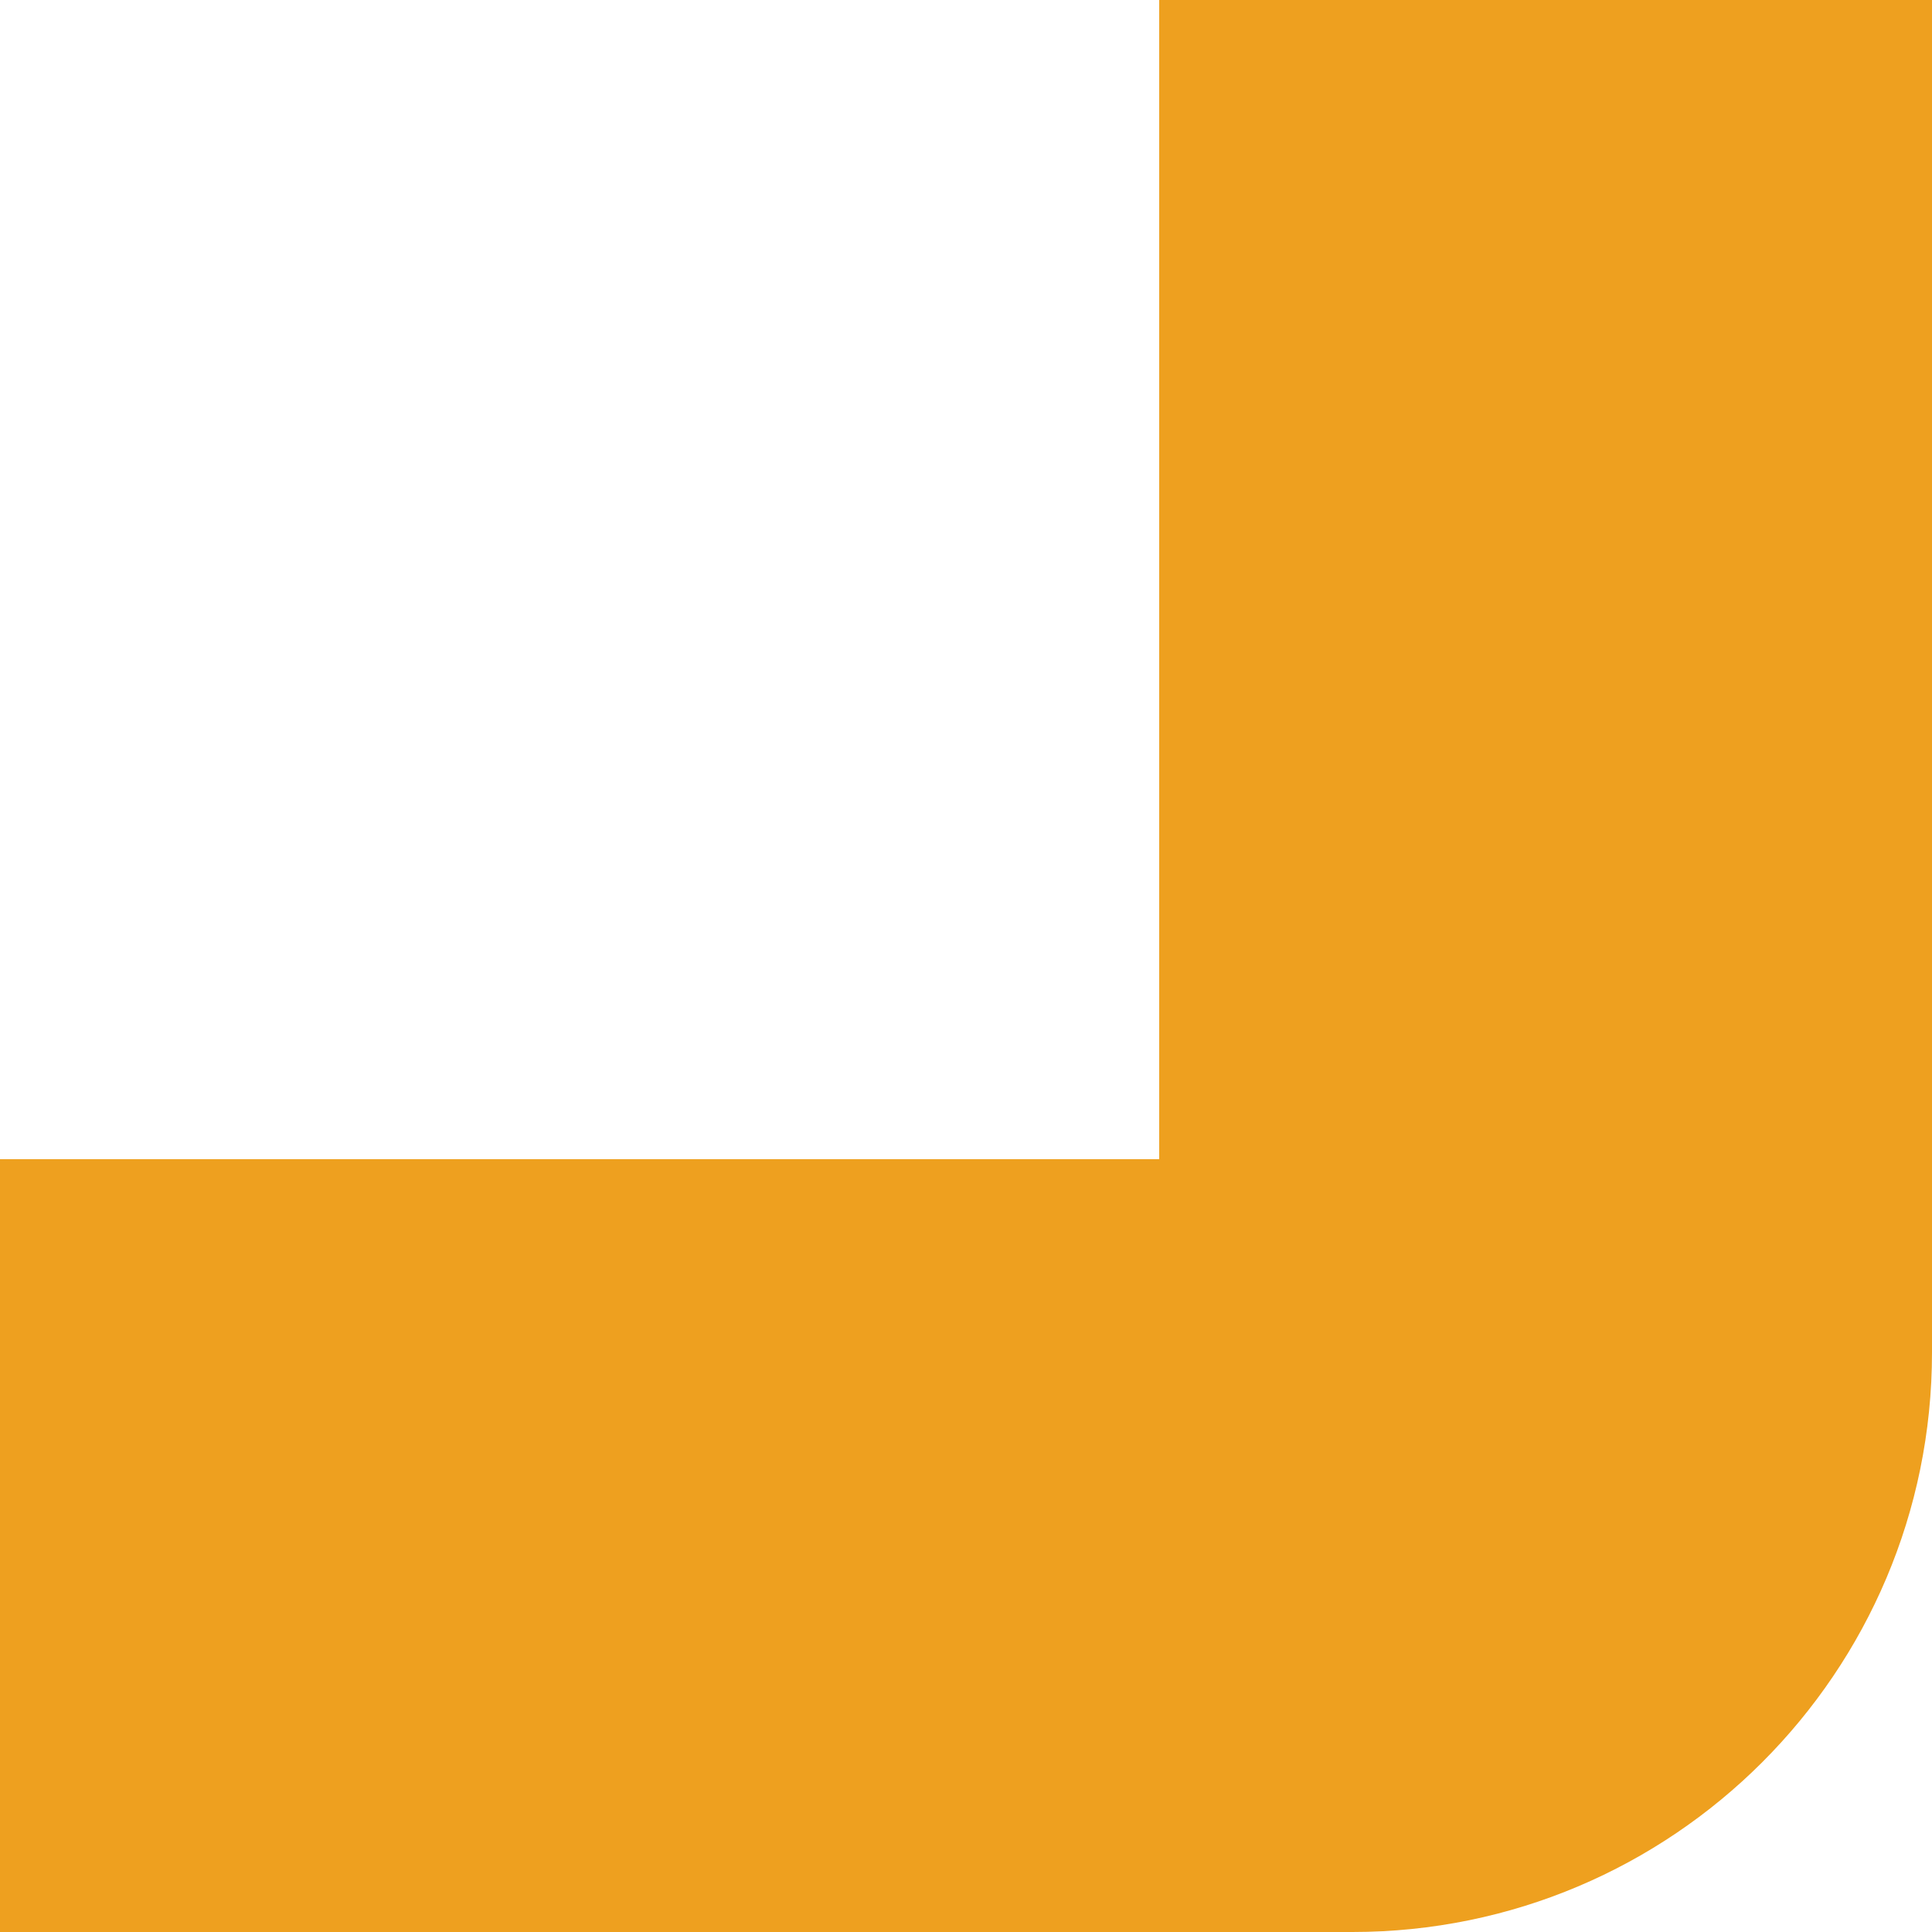
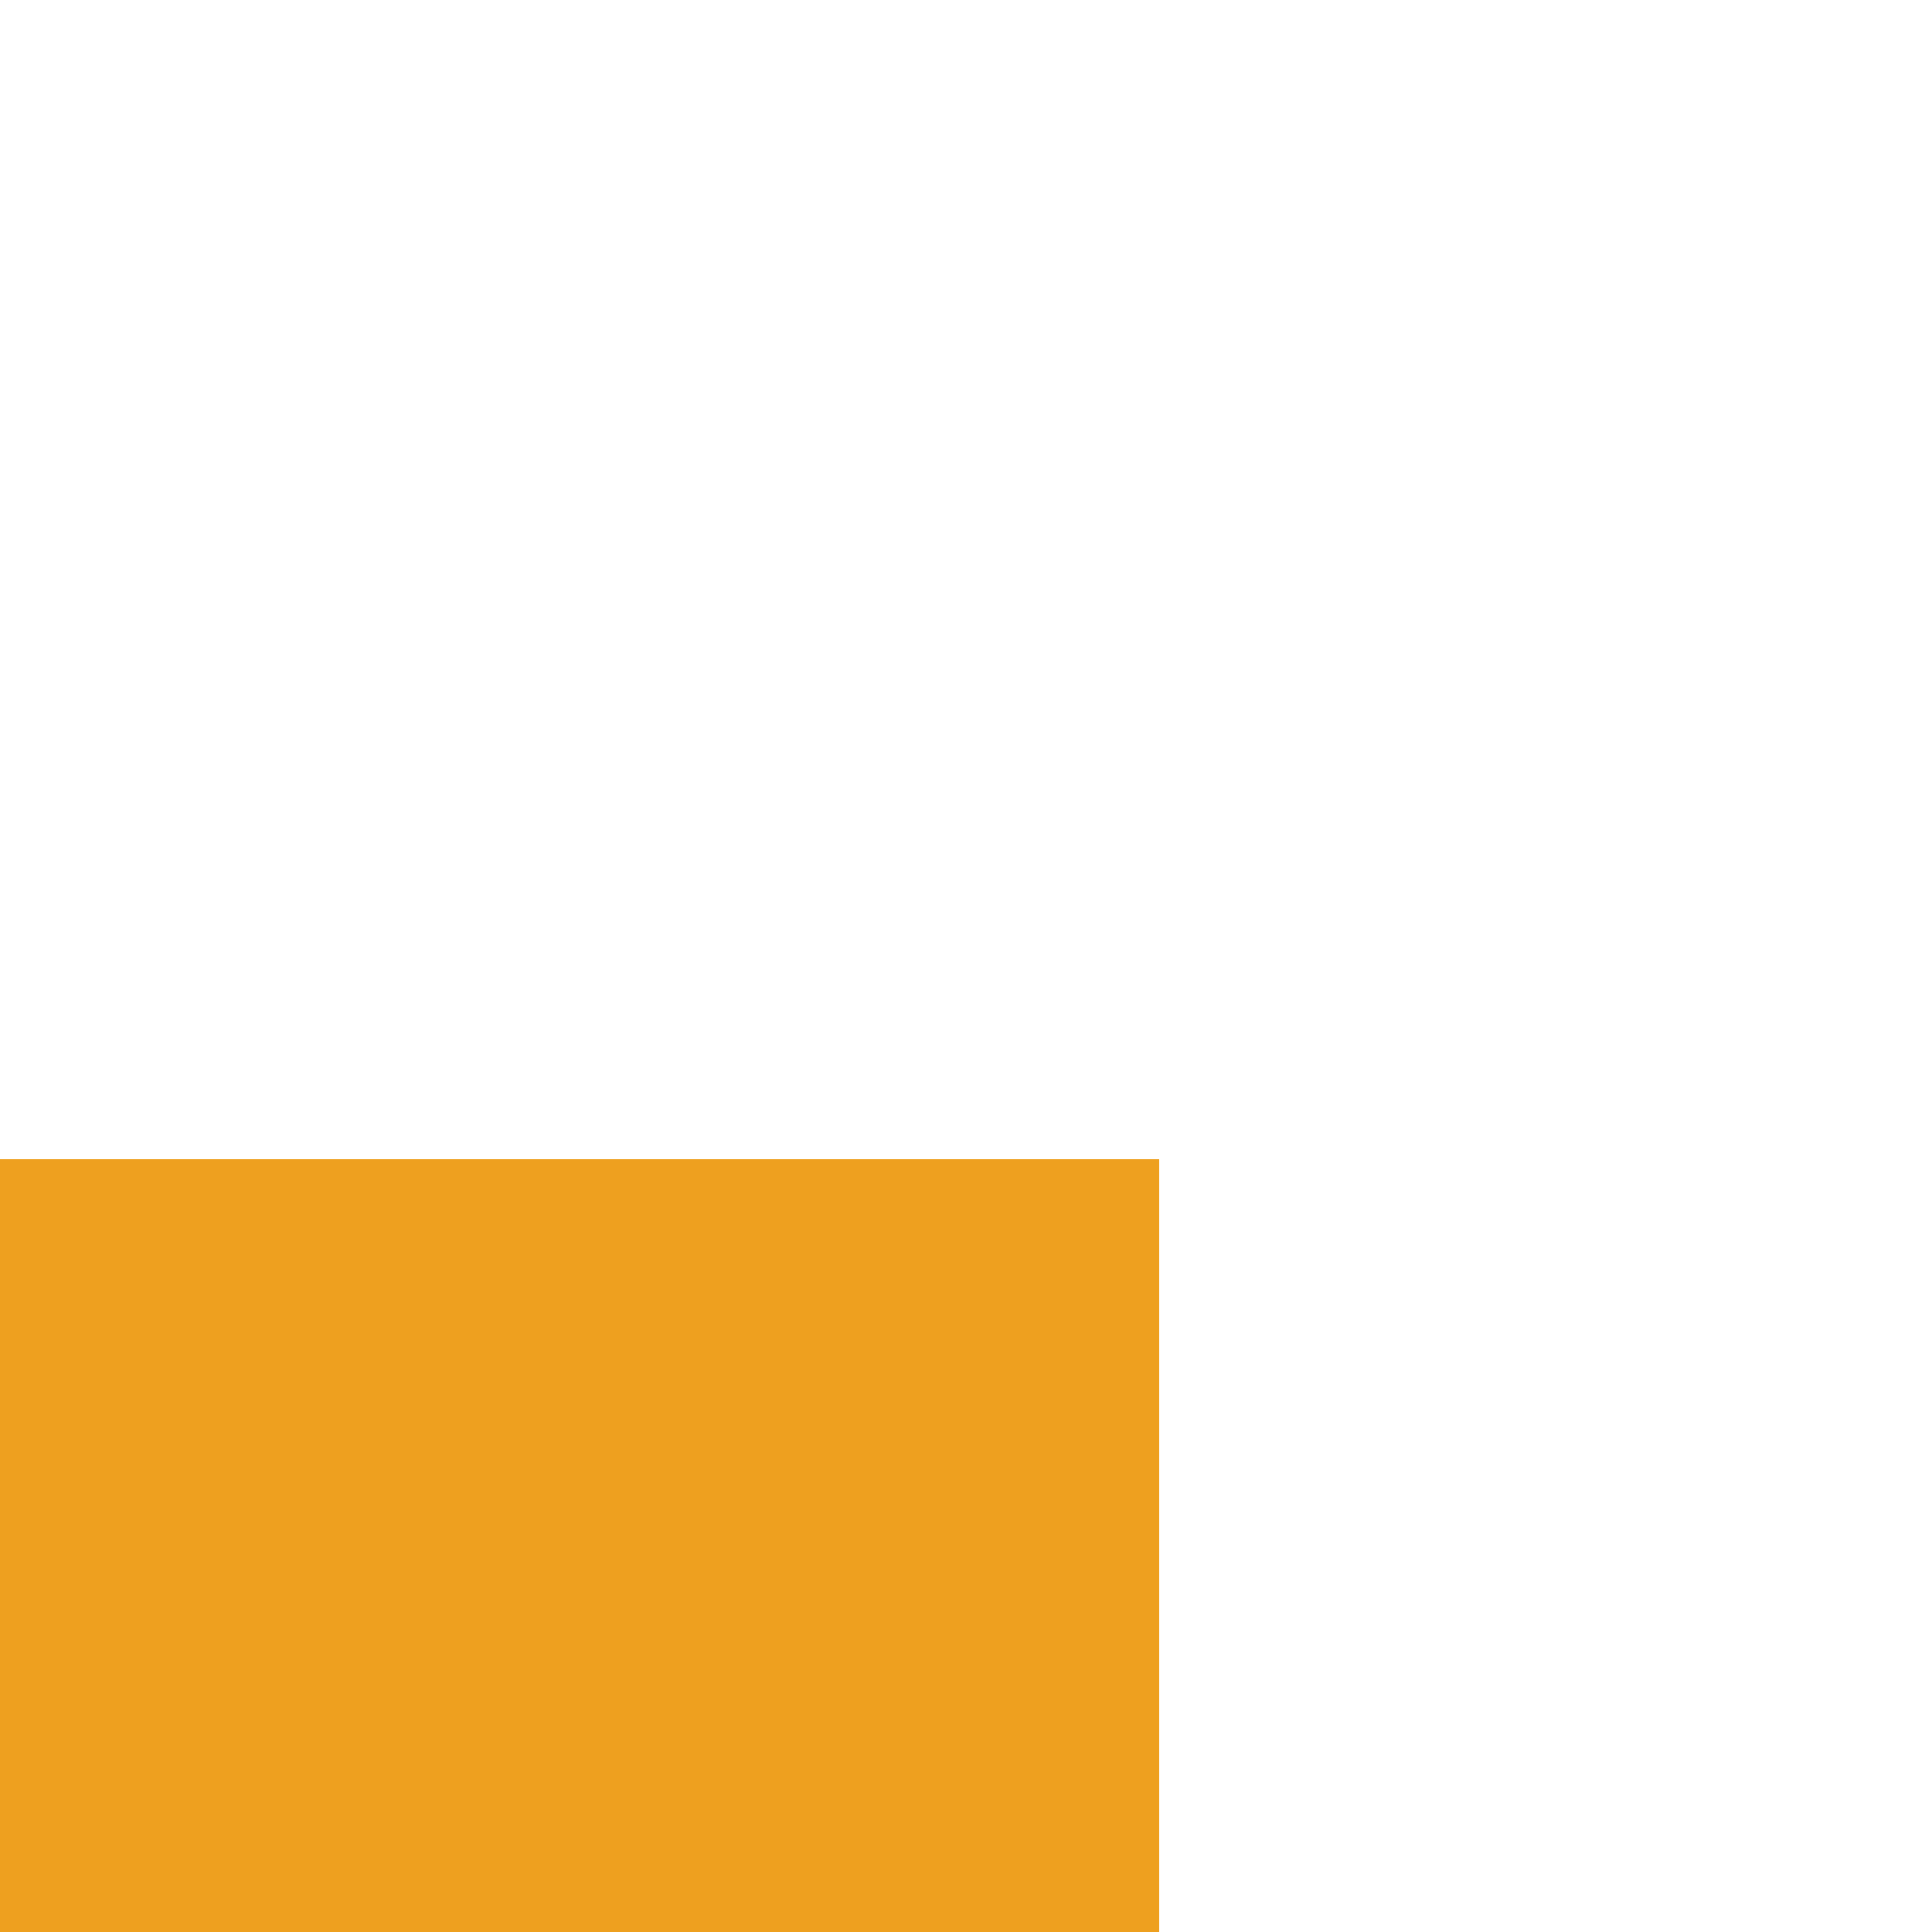
<svg xmlns="http://www.w3.org/2000/svg" width="40" height="40" viewBox="0 0 40 40" fill="none">
-   <path d="M40 28C40 34.627 34.627 40 28 40H24V0H40V28Z" fill="#EEA01F" />
  <rect y="40" width="16" height="24" transform="rotate(-90 0 40)" fill="#EEA01F" />
</svg>